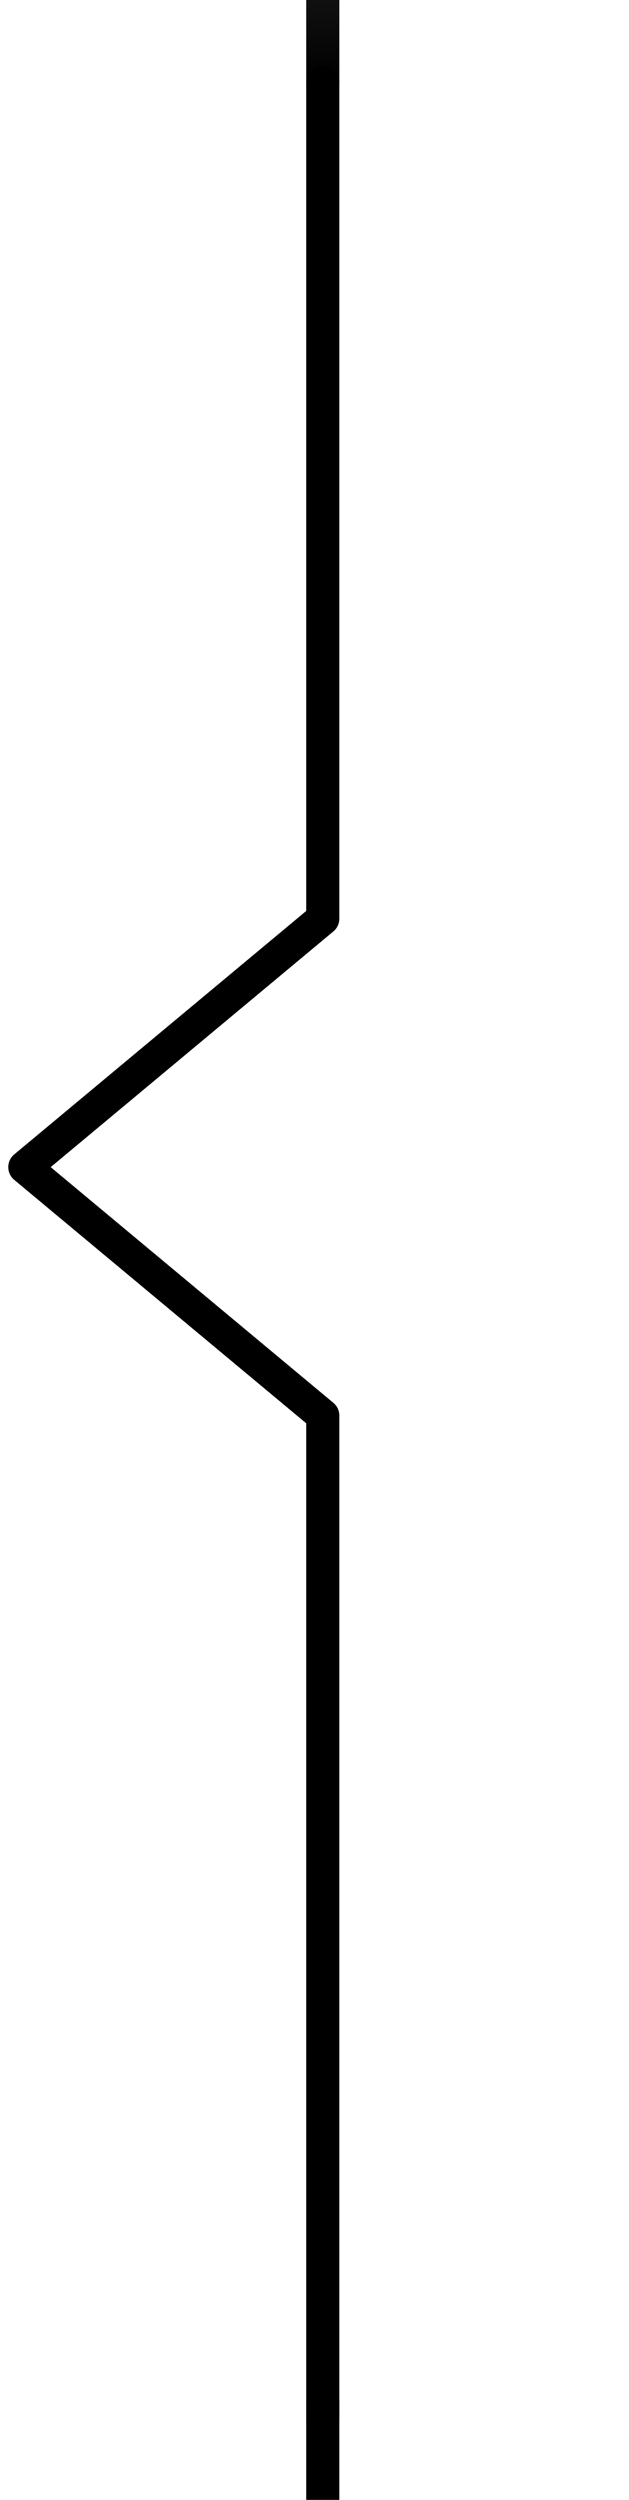
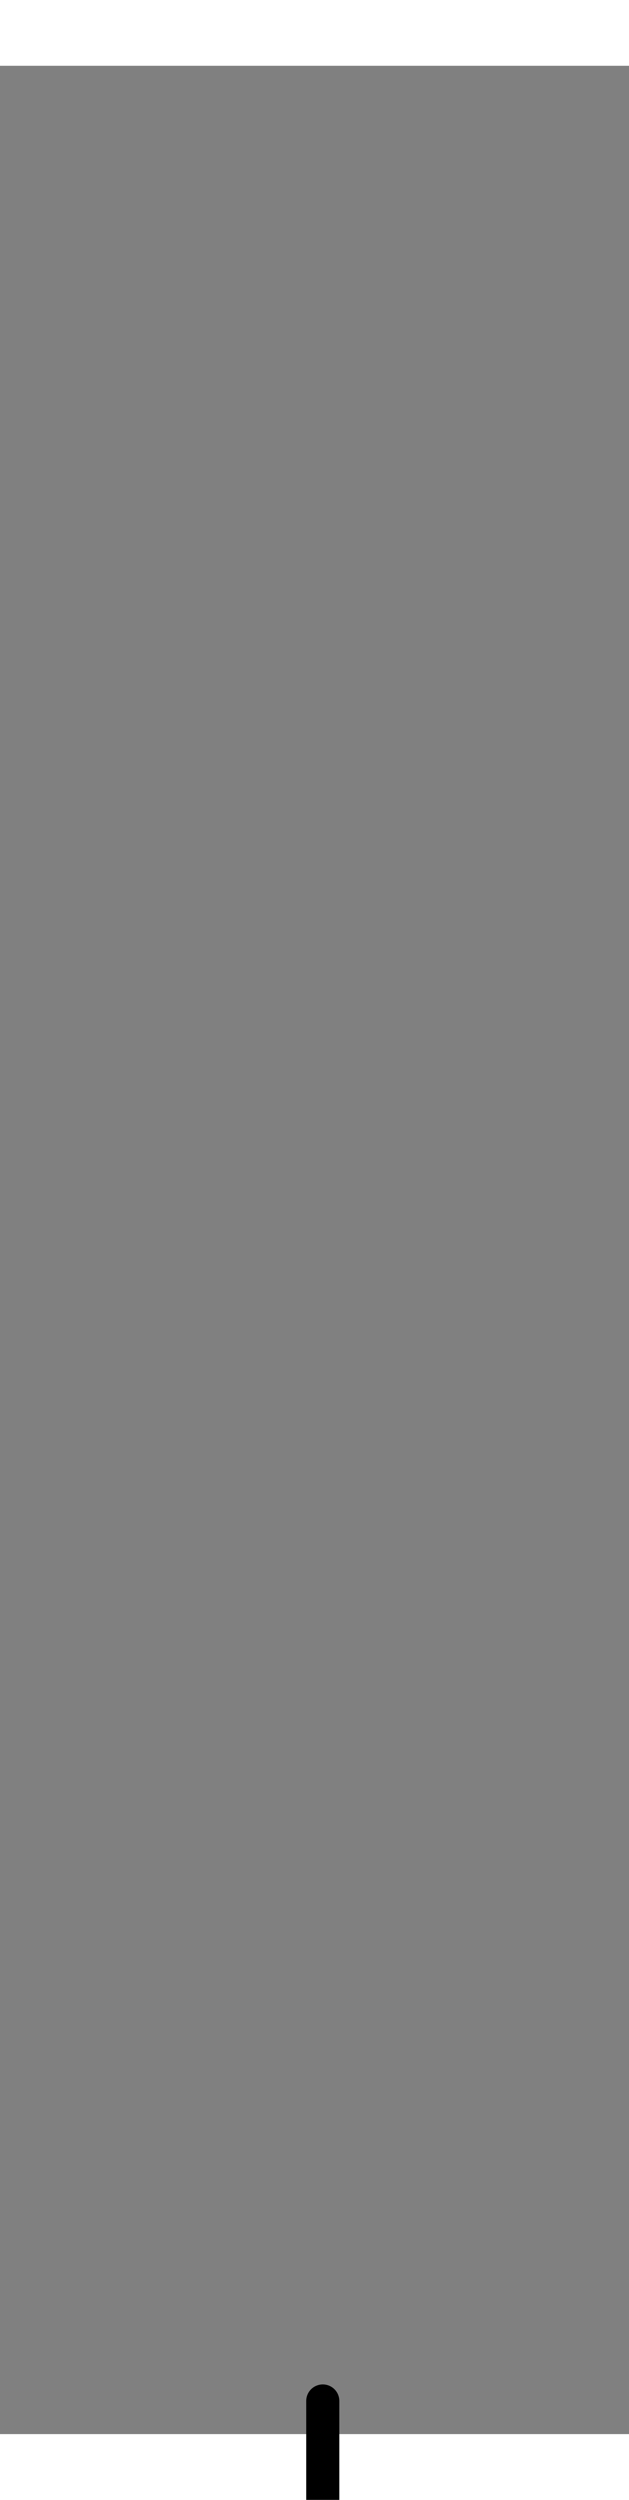
<svg xmlns="http://www.w3.org/2000/svg" width="36" height="143" viewBox="0 0 38 143" fill="none">
  <rect x="0" y="0" width="38" height="143" fill="#808080" stroke="none" />
-   <rect width="36" height="143" fill="#E5E5E5" />
  <g id="LM WEBSITE ITERATION 1209880" clip-path="url(#clip0_411_2)">
-     <rect width="1920" height="10949" transform="translate(-941 -1443)" fill="white" />
    <path id="Vector 2950" d="M-958 -891C-958 -891 -958 -387.662 -582.5 -234.313C-160.102 -61.812 -211 307.5 27 429C204.441 519.585 445.168 501.413 625.5 584.5C936 727.561 987 1138 987 1138" stroke="#F5F3FF" stroke-width="4" stroke-linecap="round" />
    <g id="Frame 427319464">
      <g id="Frame 427319490">
        <g id="Frame 427319487">
          <g id="Frame 427319486">
            <g id="Frame 427319483">
              <g id="Frame 427319482">
-                 <path id="Vector 2970" d="M19.5 1L19.5 -38.375L19.5 -80" stroke="url(#paint0_linear_411_2)" stroke-width="2" stroke-linecap="round" stroke-linejoin="round" />
-               </g>
+                 </g>
              <g id="Frame 427319467">
-                 <path id="Vector 2970_2" d="M19.5 142V81.5L1.5 66.5L19.5 51.5V1" stroke="black" stroke-width="2" stroke-linecap="round" stroke-linejoin="round" />
-               </g>
+                 </g>
              <g id="Frame 427319473">
                <path id="Vector 2970_3" d="M19.5 281V220.5L37.5 205.5L19.5 190.5V141" stroke="black" stroke-width="2" stroke-linecap="round" stroke-linejoin="round" />
              </g>
            </g>
          </g>
        </g>
      </g>
    </g>
  </g>
  <defs>
    <linearGradient id="paint0_linear_411_2" x1="2.004" y1="1" x2="2.004" y2="-77.75" gradientUnits="userSpaceOnUse">
      <stop />
      <stop offset="1" stop-opacity="0" />
    </linearGradient>
    <clipPath id="clip0_411_2">
      <rect width="1920" height="10949" fill="white" transform="translate(-941 -1443)" />
    </clipPath>
  </defs>
</svg>